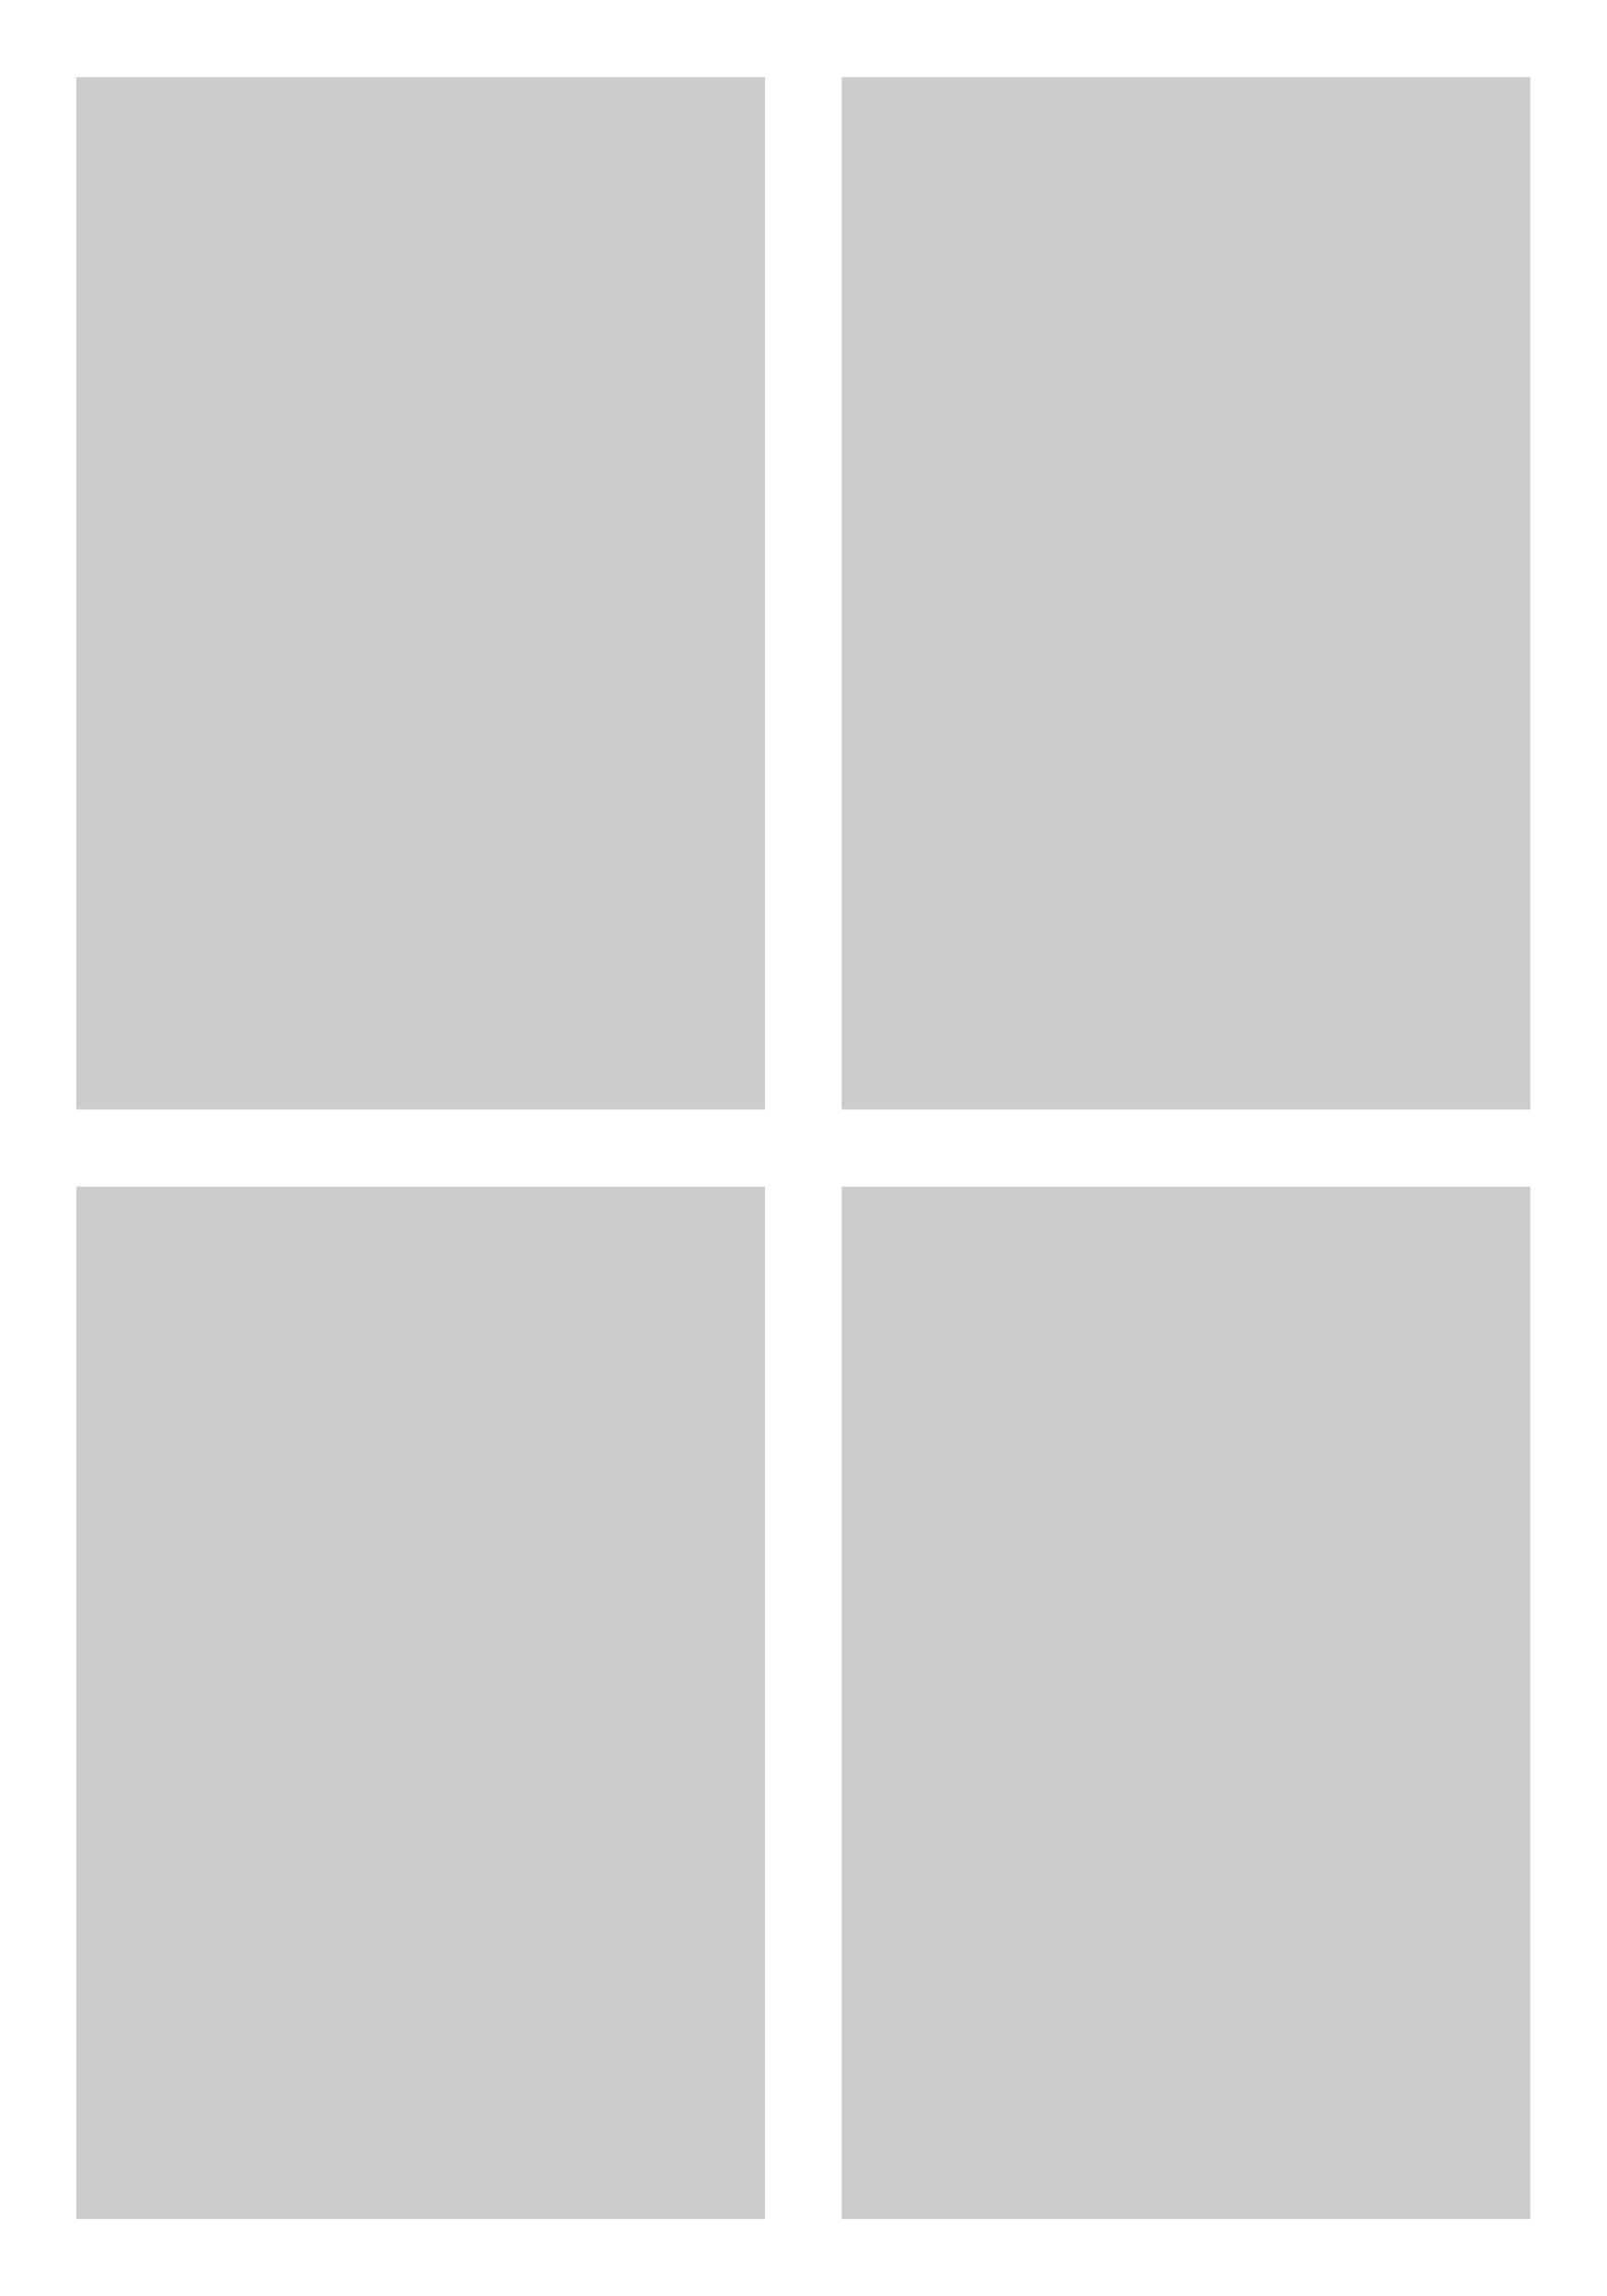
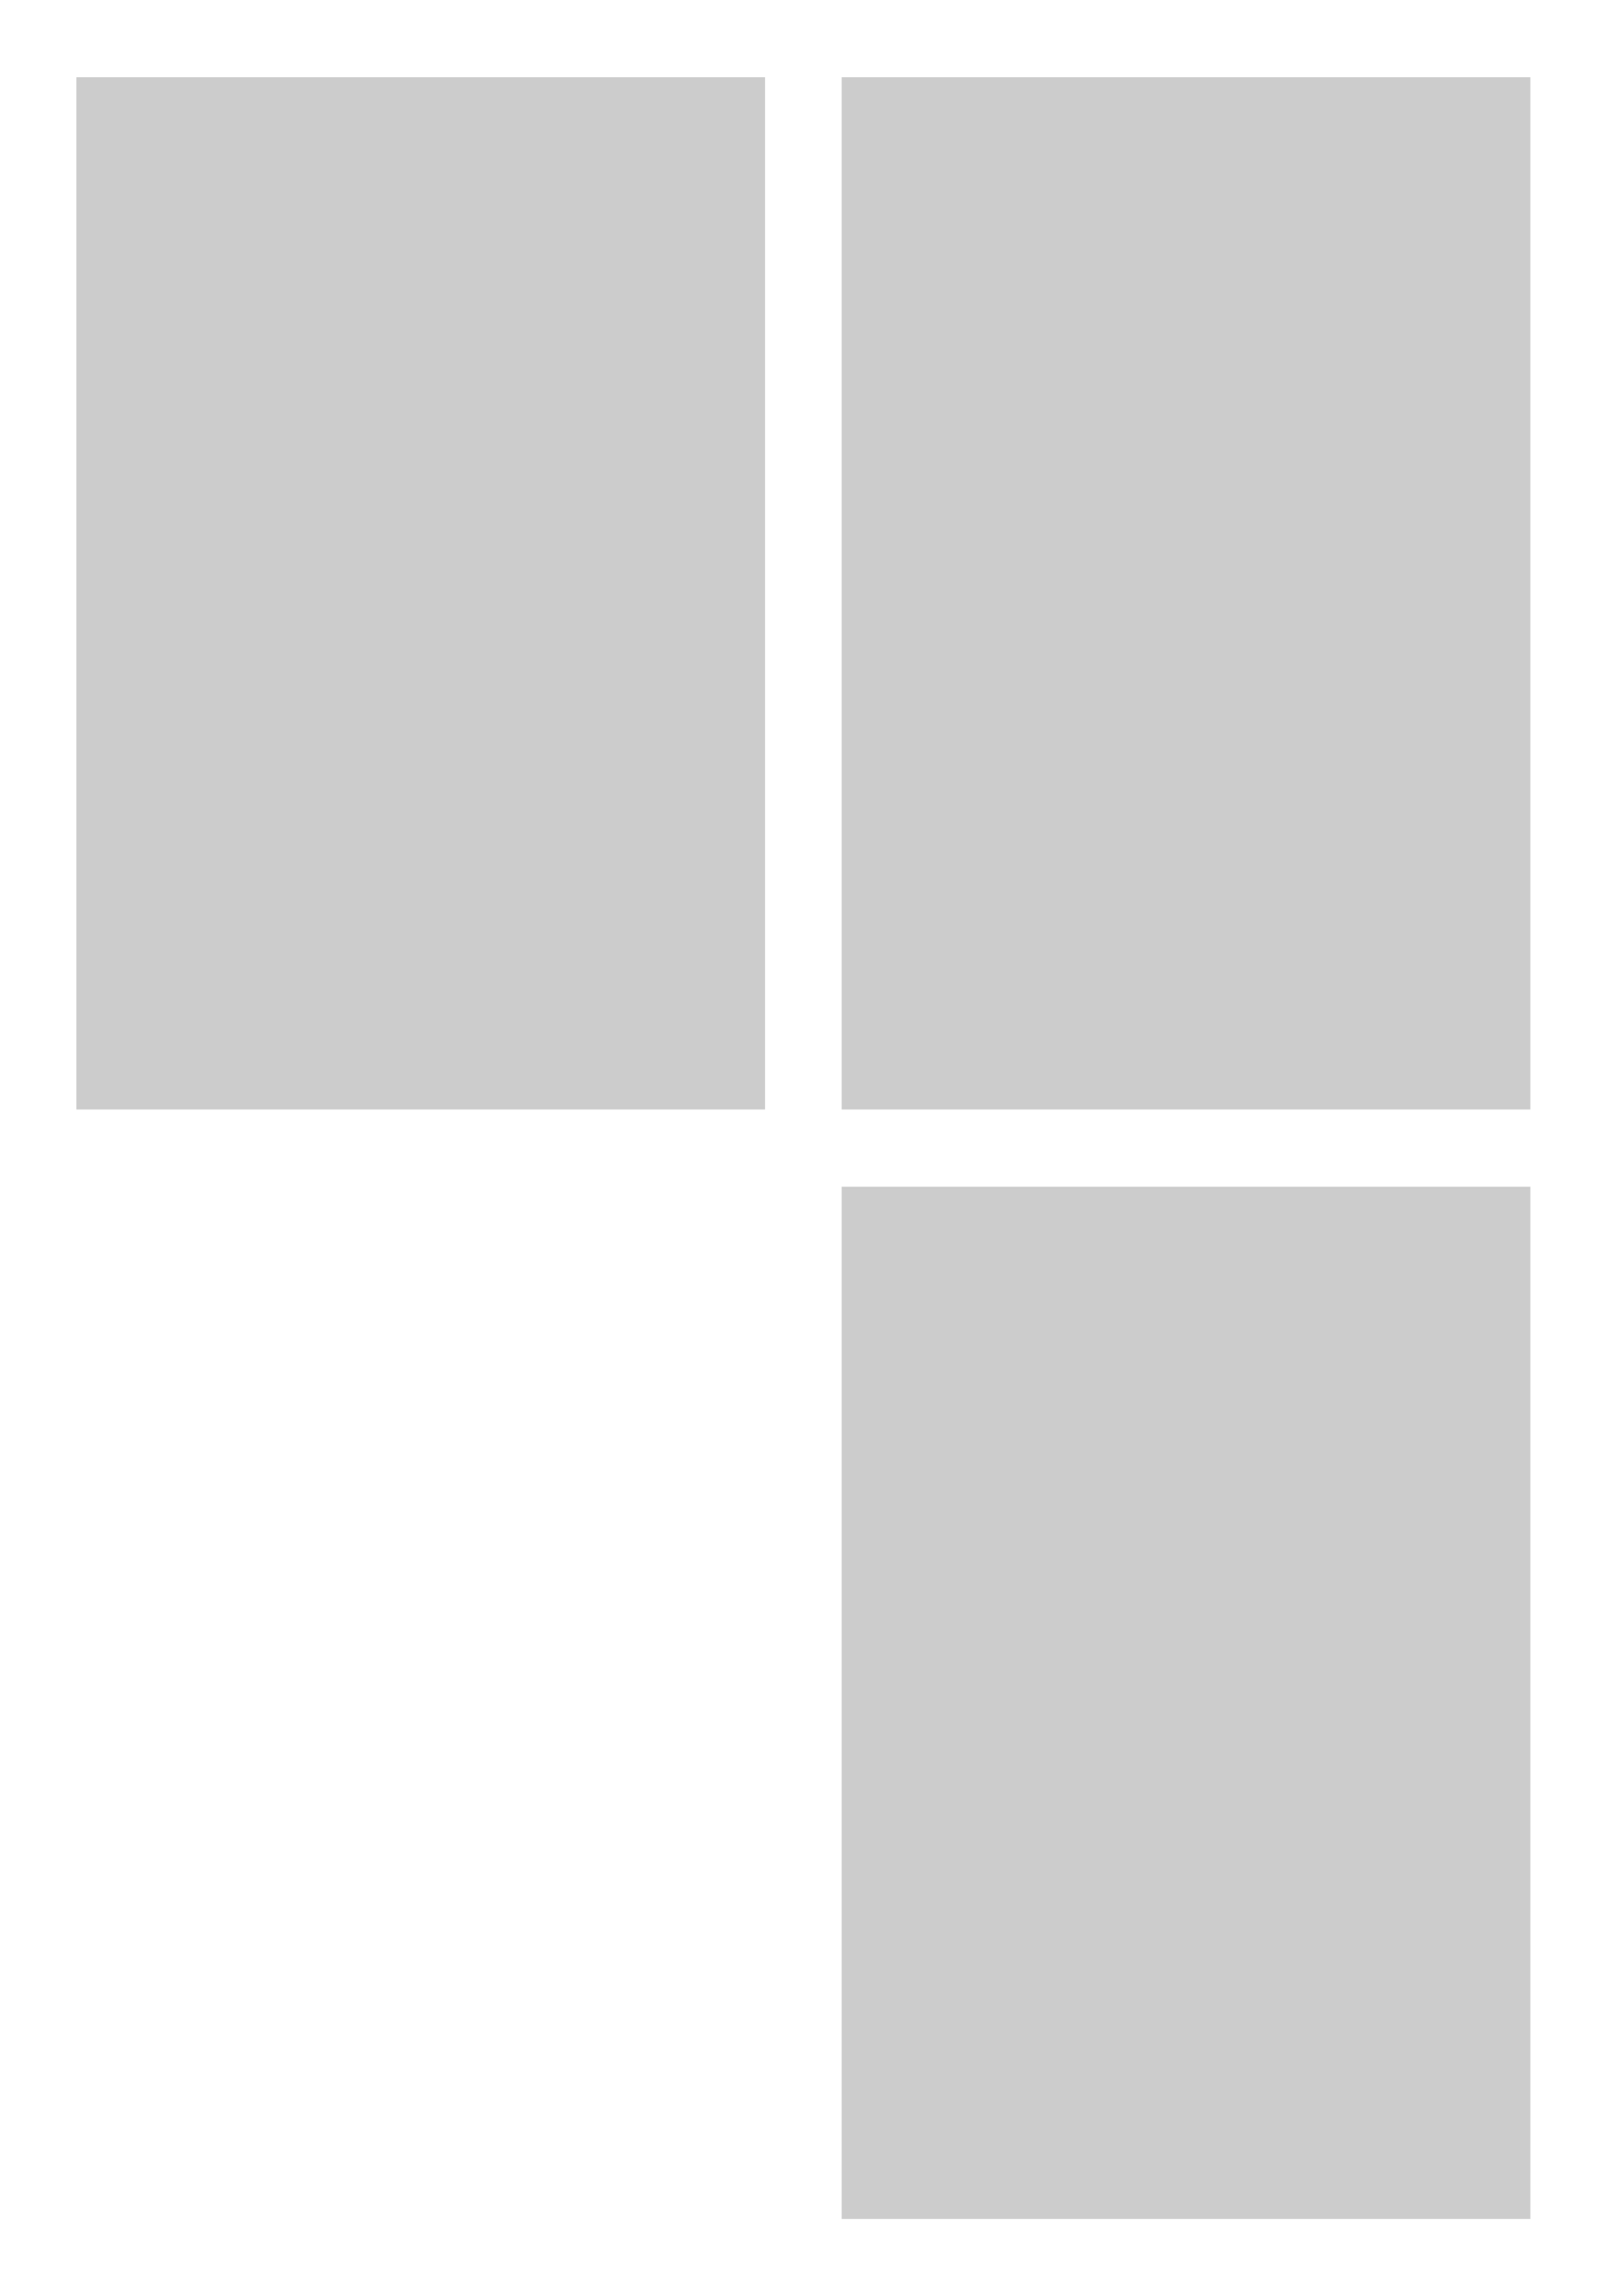
<svg xmlns="http://www.w3.org/2000/svg" version="1.1" id="Layer_1" x="0px" y="0px" viewBox="0 0 595.3 850.4" style="enable-background:new 0 0 595.3 850.4;" xml:space="preserve">
  <style type="text/css">
	.st0{fill:#FFFFFF;}
	.st1{fill:#CCCCCC;}
</style>
-   <rect class="st0" width="595.3" height="850.4" />
  <rect x="28.3" y="28.6" class="st1" width="255.1" height="382.3" />
  <rect x="311.8" y="28.6" class="st1" width="255.1" height="382.3" />
-   <rect x="28.3" y="439.5" class="st1" width="255.1" height="382.3" />
  <rect x="311.8" y="439.5" class="st1" width="255.1" height="382.3" />
</svg>